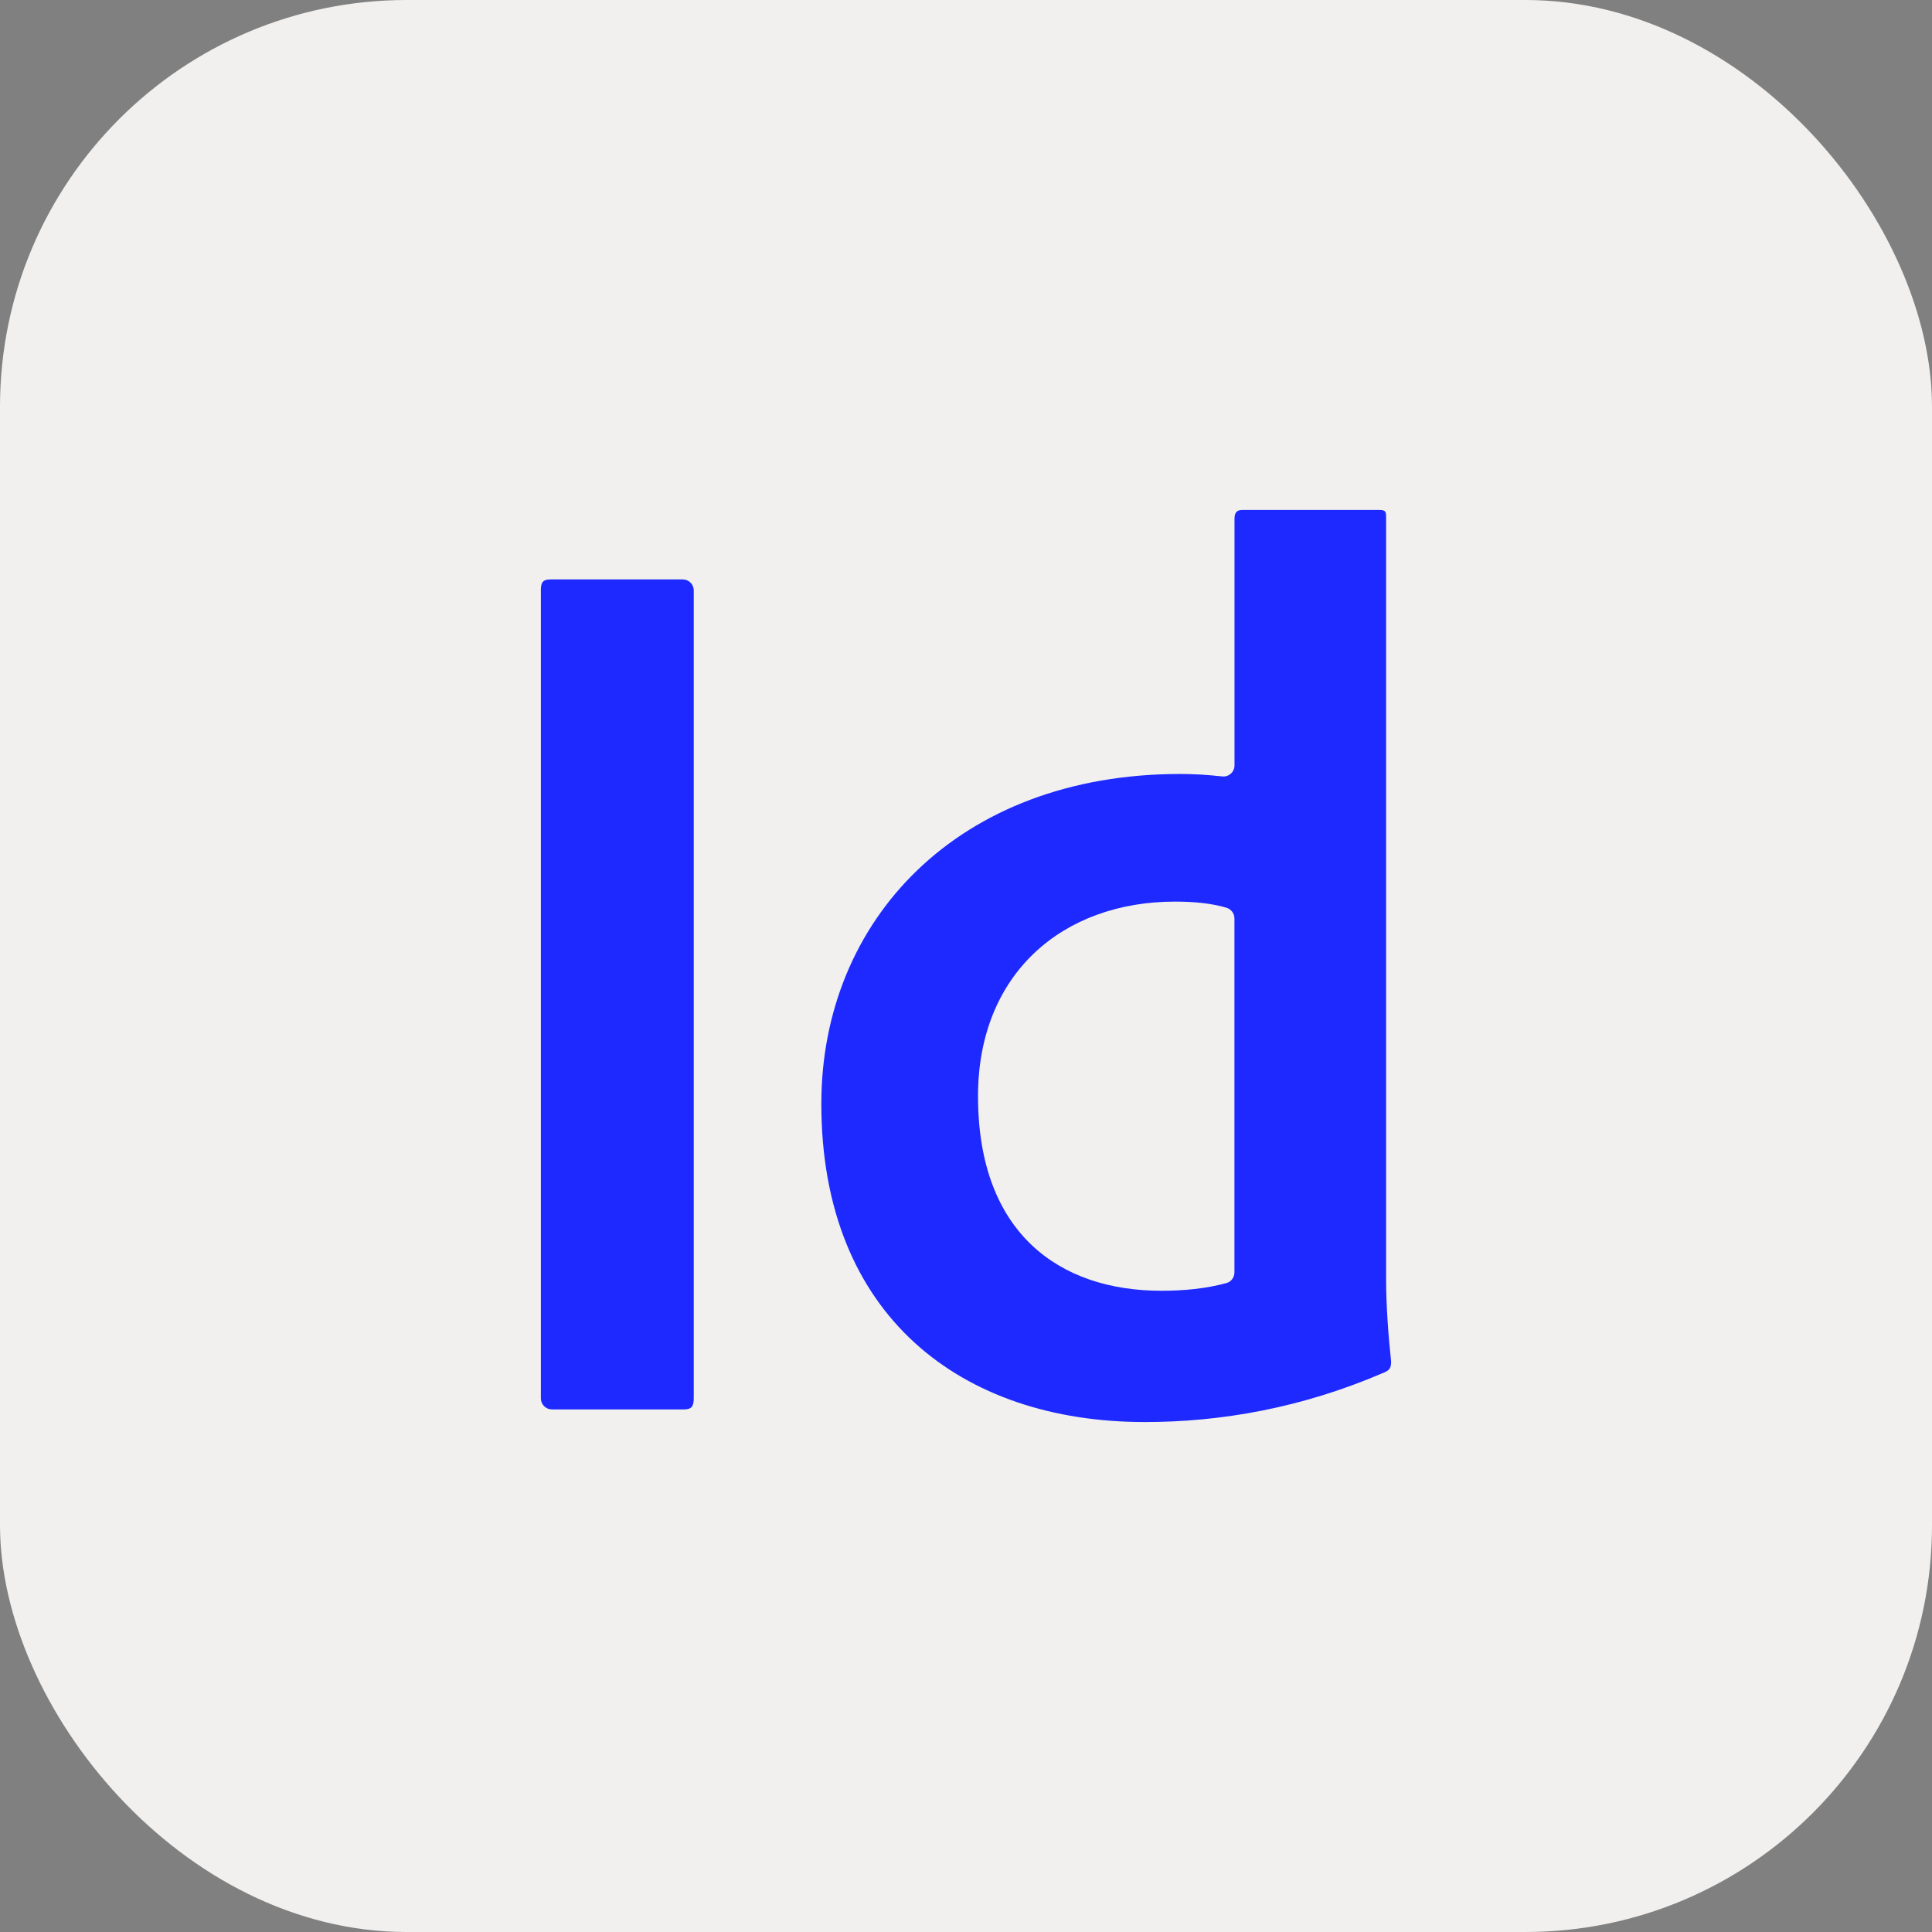
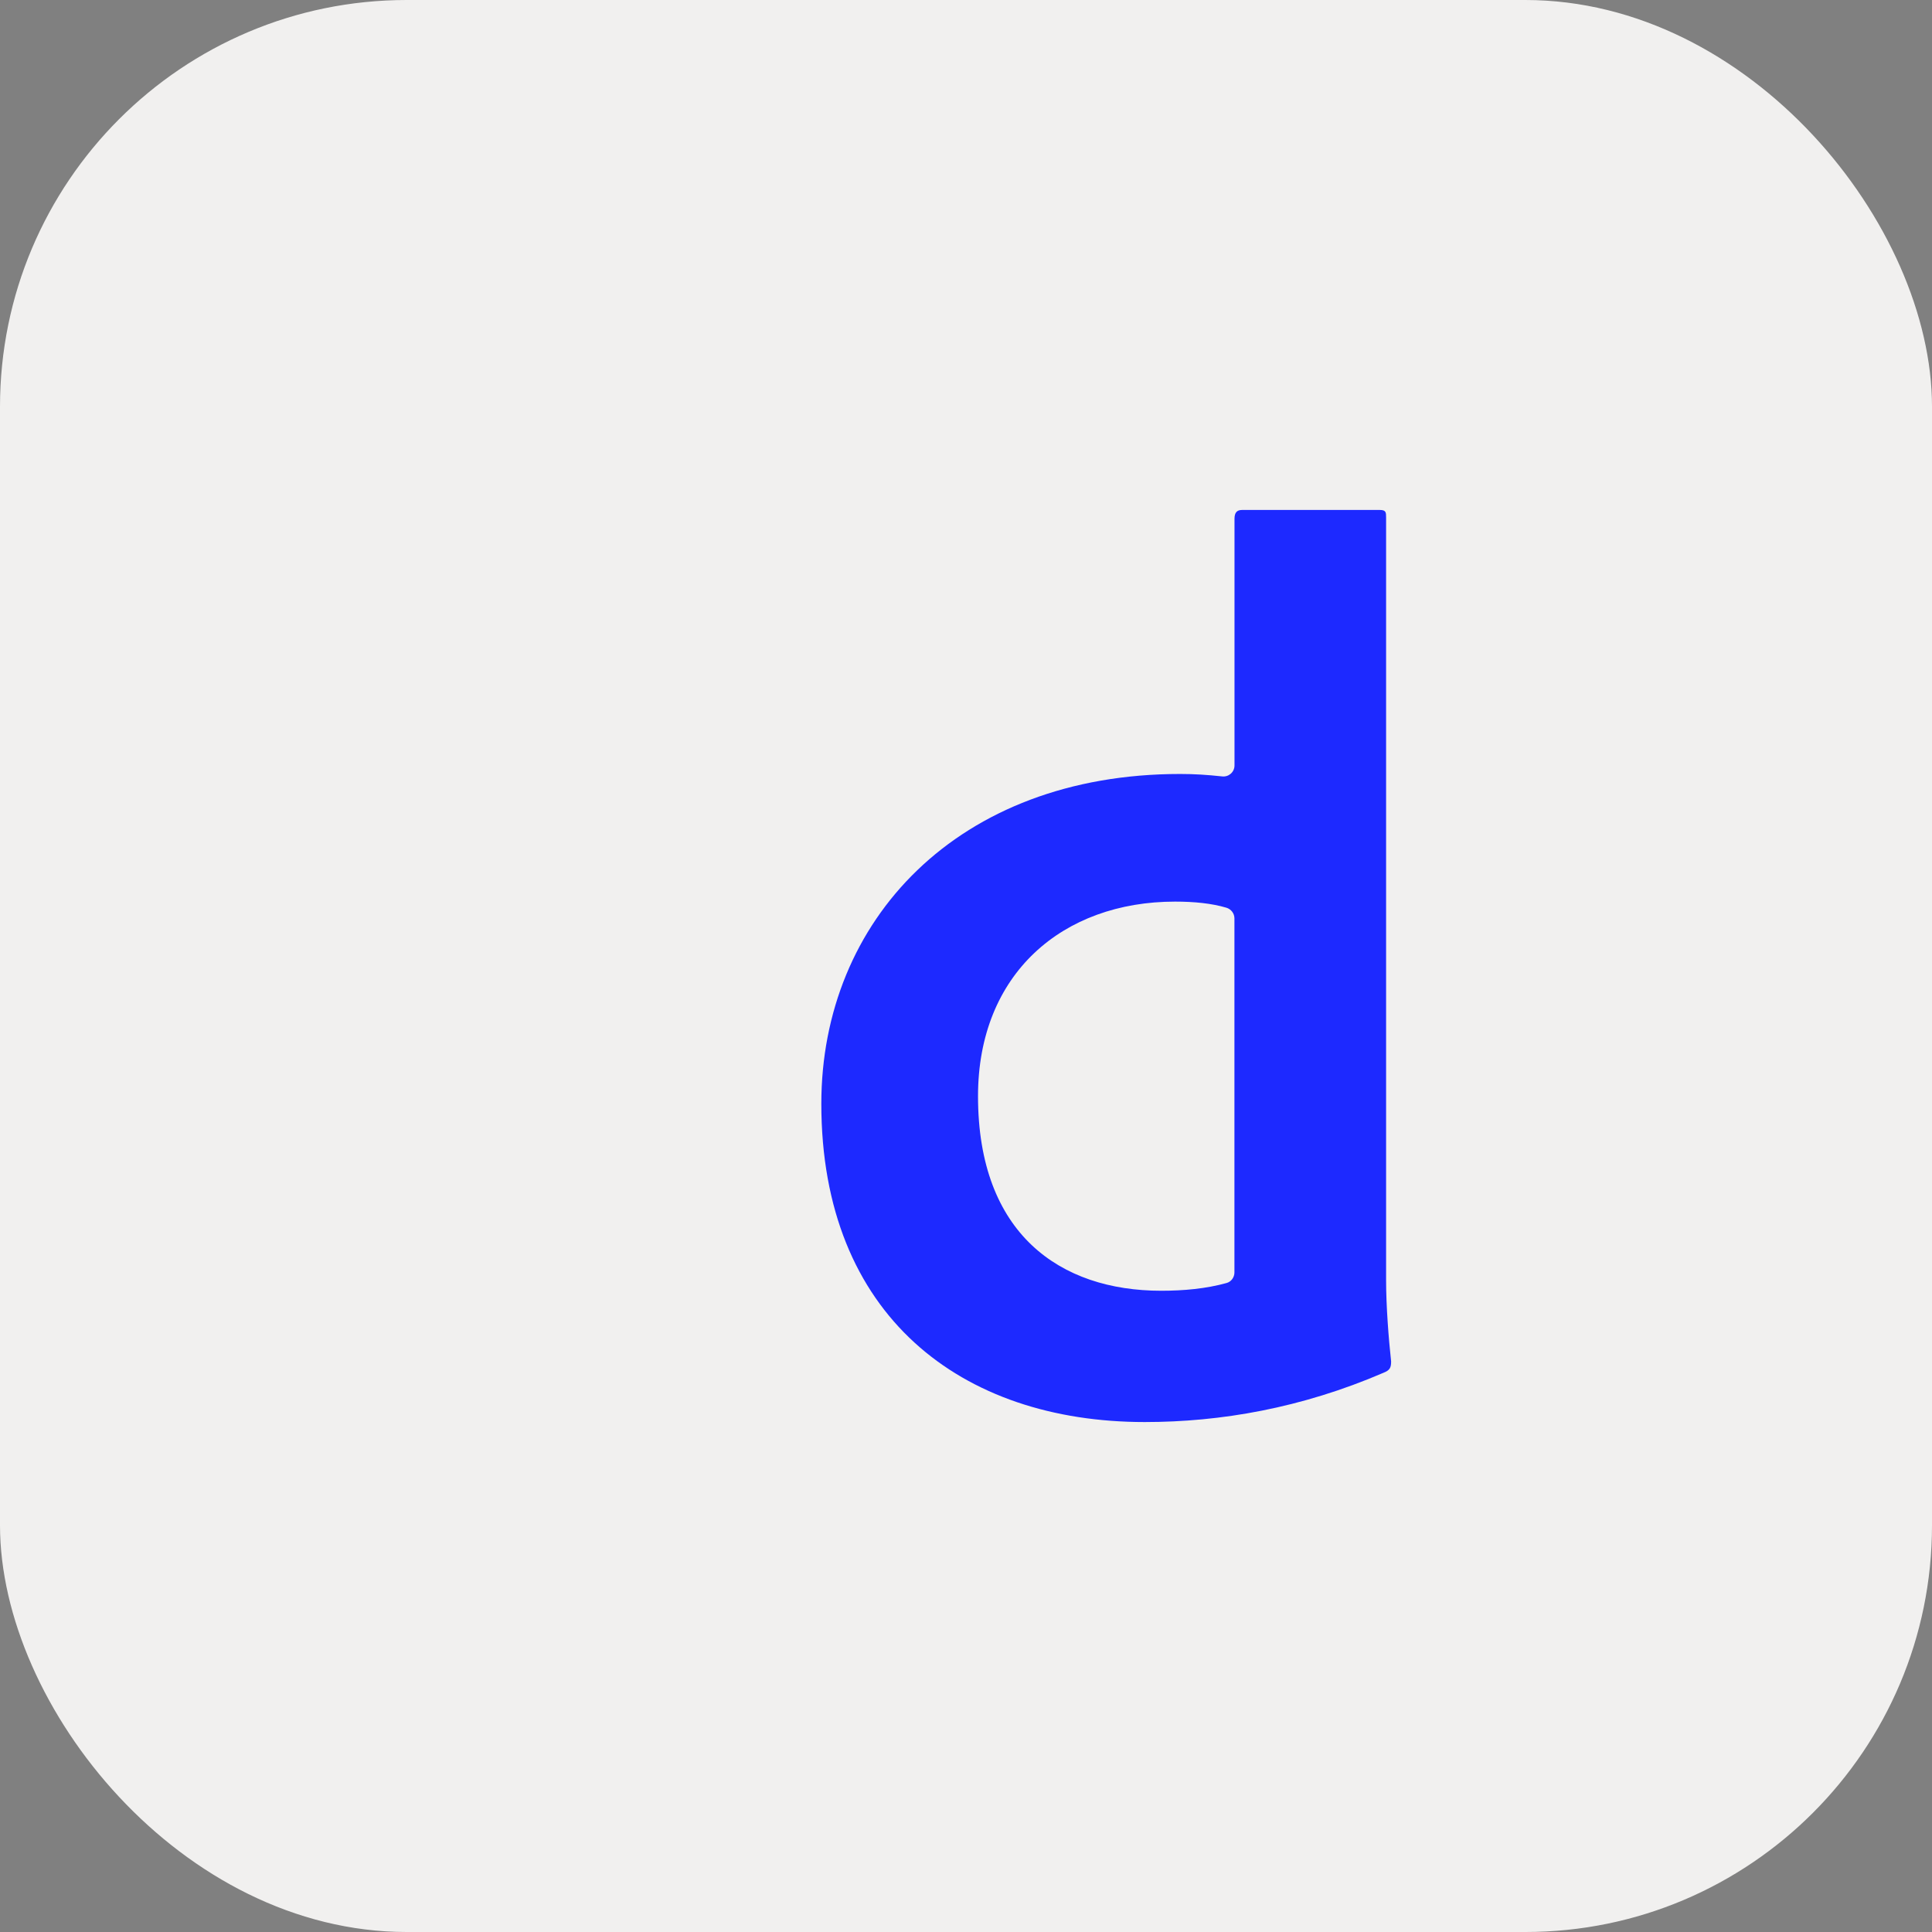
<svg xmlns="http://www.w3.org/2000/svg" id="Layer_2" data-name="Layer 2" viewBox="0 0 269.29 269.29">
  <rect x="0" y="0" width="269.29" height="269.29" fill="#808080" stroke="none" />
  <defs>
    <style>      .cls-1 {        fill: #1d29ff;      }      .cls-2 {        fill: #f1f0ef;      }    </style>
  </defs>
  <g id="Layer_1-2" data-name="Layer 1">
    <g>
      <rect class="cls-2" width="269.29" height="269.29" rx="56.69" ry="56.69" />
      <g>
-         <path class="cls-1" d="m96.7,194.87c0,1.23-.35,1.58-1.41,1.58h-18.36c-.85,0-1.54-.69-1.54-1.54v-112.74c0-1.23.53-1.41,1.41-1.41h18.36c.85,0,1.54.69,1.54,1.54v112.56Z" />
        <path class="cls-1" d="m114.48,153.84c0-25.53,19.02-45.96,50.01-45.96,1.97,0,3.72.11,5.87.34.91.1,1.71-.61,1.71-1.53v-34.38c0-.88.35-1.23,1.06-1.23h19.19c.88,0,.88.35.88,1.06v106.35c0,3.52.35,8.1.7,11.27,0,.88-.18,1.23-1.06,1.58-11.45,4.93-22.71,6.87-33.28,6.87-25.53,0-45.08-14.79-45.08-44.37Zm57.58-25.83c0-.69-.46-1.29-1.12-1.49-2.06-.61-4.48-.85-7.15-.85-15.67,0-27.47,10.04-27.47,27.12,0,19.19,11.45,27.12,25.53,27.12,3.12,0,6.24-.28,9.12-1.08.65-.18,1.09-.8,1.09-1.47v-49.34Z" />
      </g>
    </g>
  </g>
</svg>